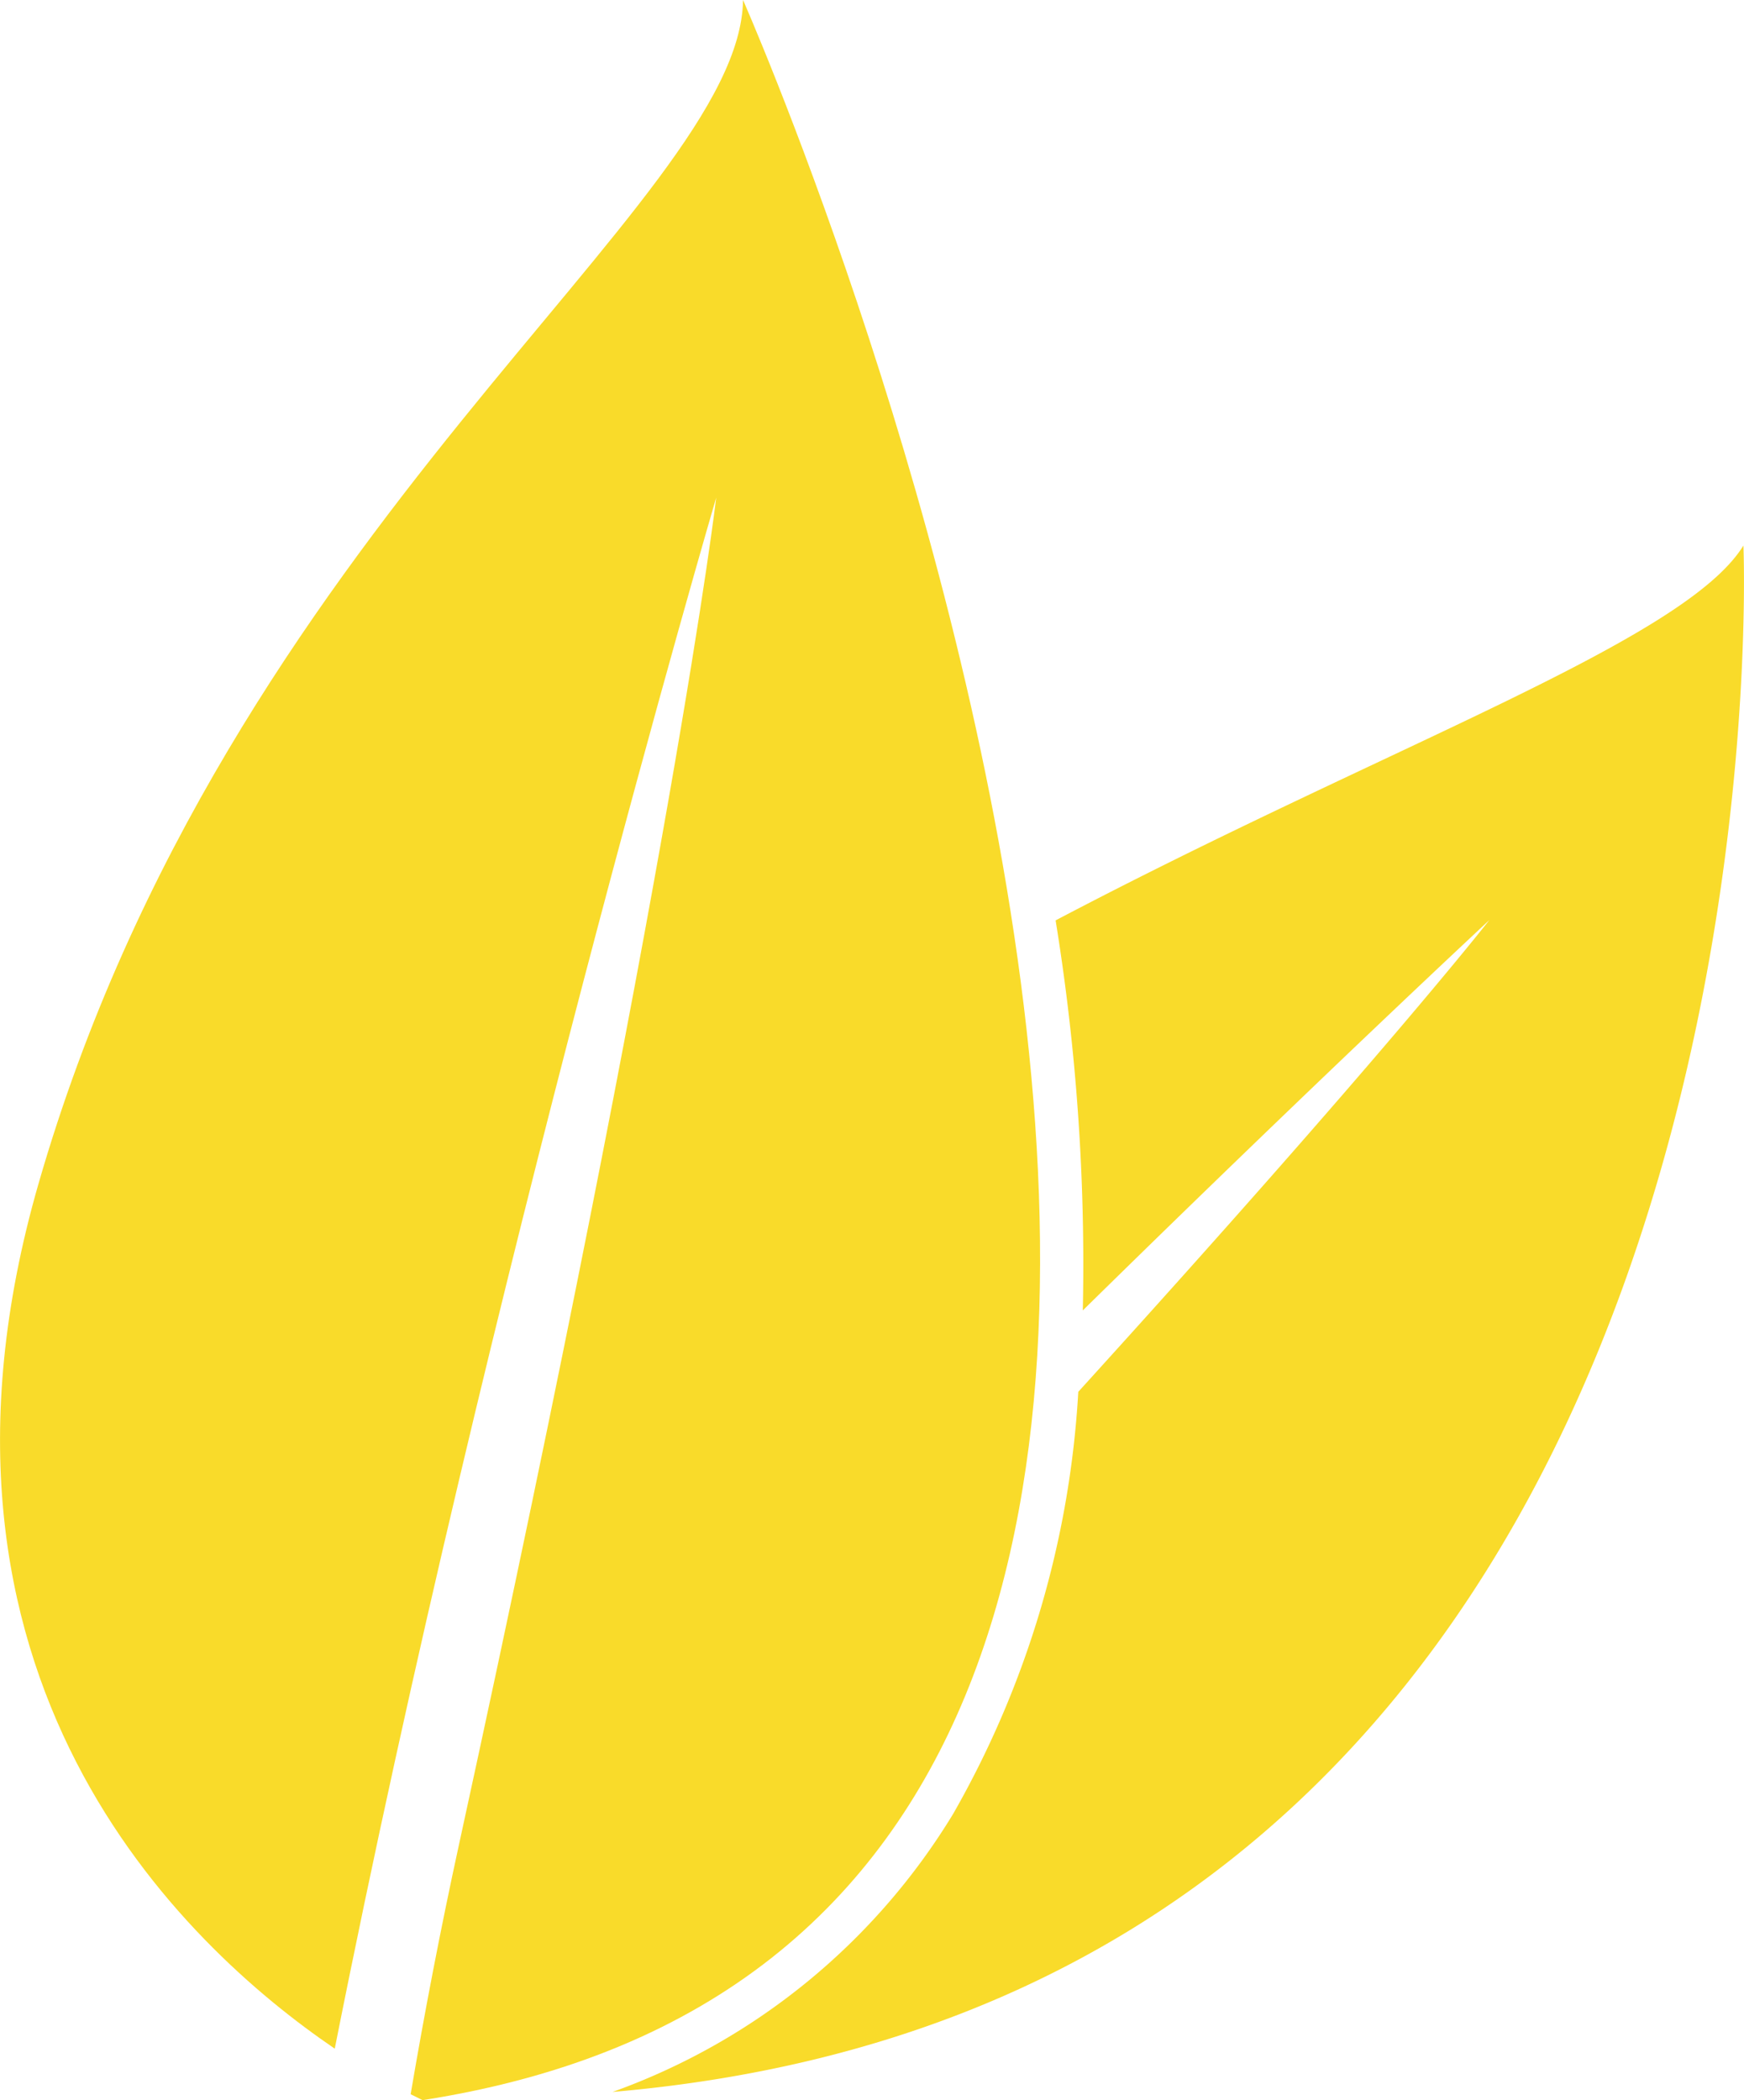
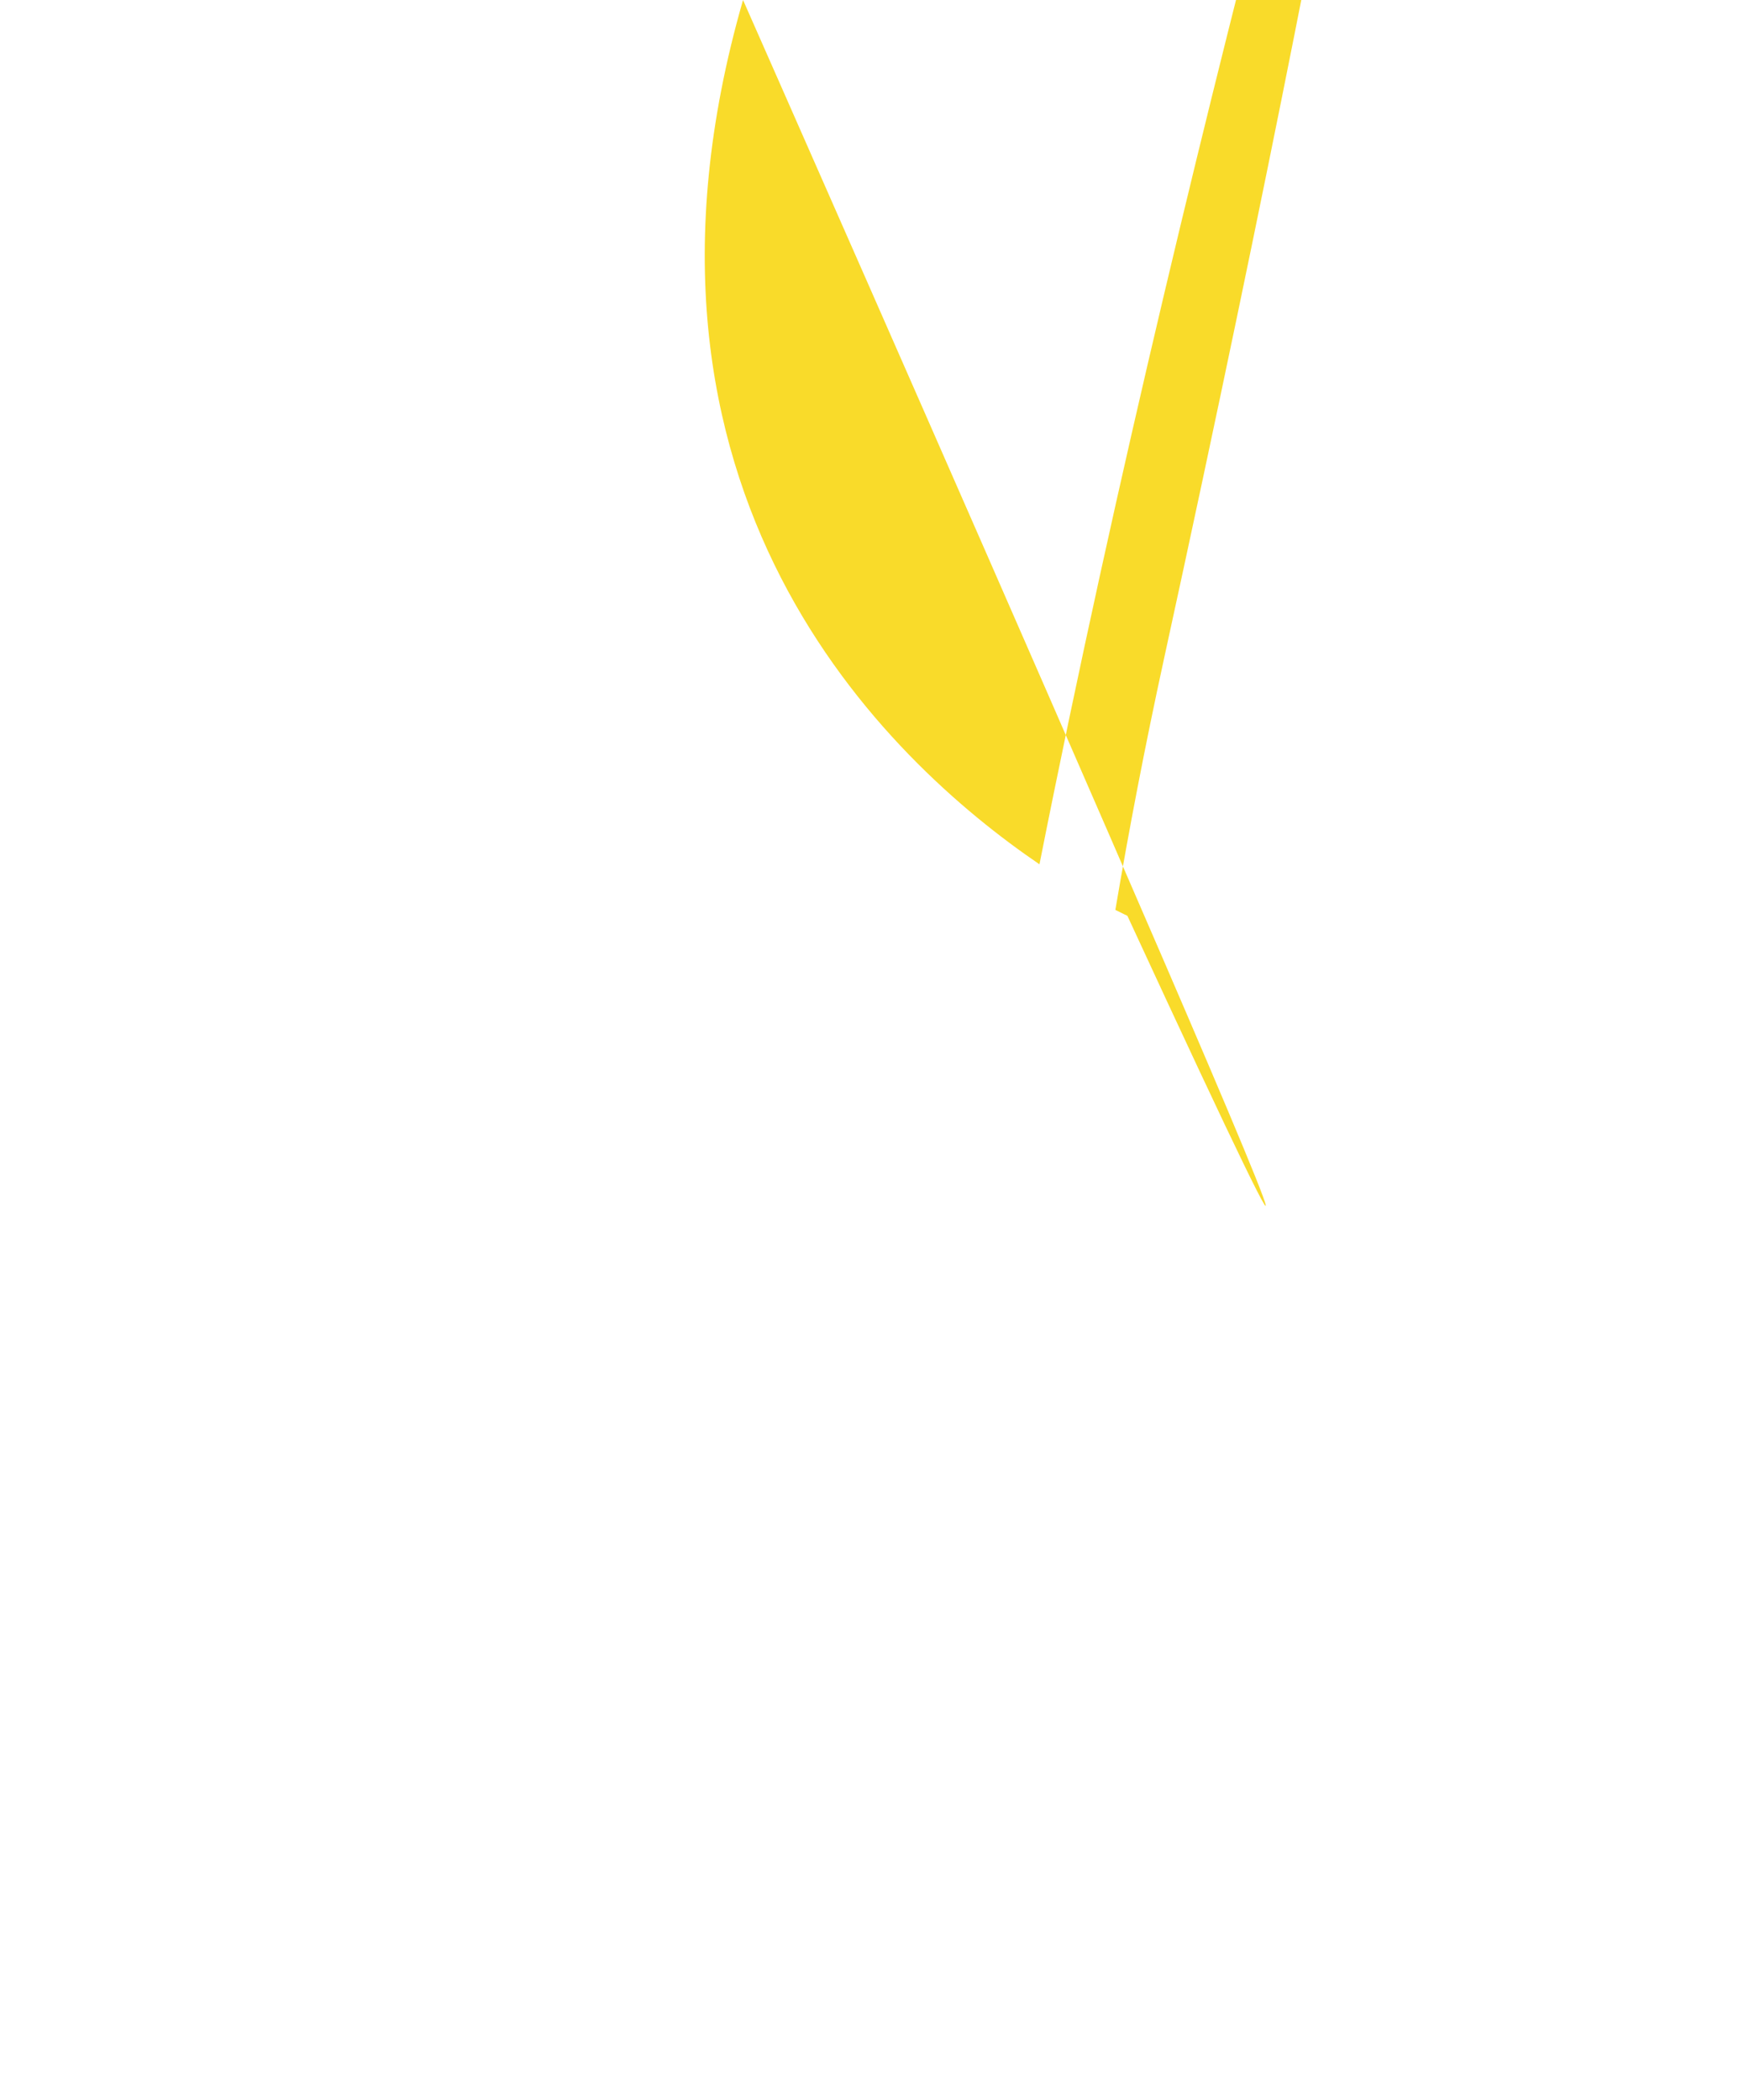
<svg xmlns="http://www.w3.org/2000/svg" id="Group_13" data-name="Group 13" width="39" height="46.959" viewBox="0 0 39 46.959">
  <defs>
    <clipPath id="clip-path">
      <rect id="Rectangle_22" data-name="Rectangle 22" width="39" height="46.959" fill="#f9db2a" />
    </clipPath>
  </defs>
  <g id="Group_12" data-name="Group 12" clip-path="url(#clip-path)">
-     <path id="Path_4" data-name="Path 4" d="M305.963,249.895c-1.312,2.134-7.885,4.438-15.382,8.383a48.01,48.01,0,0,1,.608,8.721c5.294-5.2,9.09-8.727,9.09-8.727s-2.369,3.037-9.191,10.547a21.457,21.457,0,0,1-2.8,9.44,14.721,14.721,0,0,1-7.615,6.215c26.678-2.3,25.289-34.579,25.289-34.579" transform="translate(-266.975 -237.698)" fill="#f9db2a" />
-     <path id="Path_5" data-name="Path 5" d="M16.615,0C16.554,4.554,5.087,11.778.856,26.482c-3.165,11,3.213,17,6.629,19.326,3.428-17.292,8.53-34.681,8.53-34.681s-.945,8.08-5.745,30.085c-.425,1.949-.783,3.819-1.088,5.615.169.086.269.132.269.132C35.566,42.9,16.615,0,16.615,0" transform="translate(0.001)" fill="#f9db2a" />
+     <path id="Path_5" data-name="Path 5" d="M16.615,0c-3.165,11,3.213,17,6.629,19.326,3.428-17.292,8.53-34.681,8.53-34.681s-.945,8.08-5.745,30.085c-.425,1.949-.783,3.819-1.088,5.615.169.086.269.132.269.132C35.566,42.9,16.615,0,16.615,0" transform="translate(0.001)" fill="#f9db2a" />
  </g>
</svg>